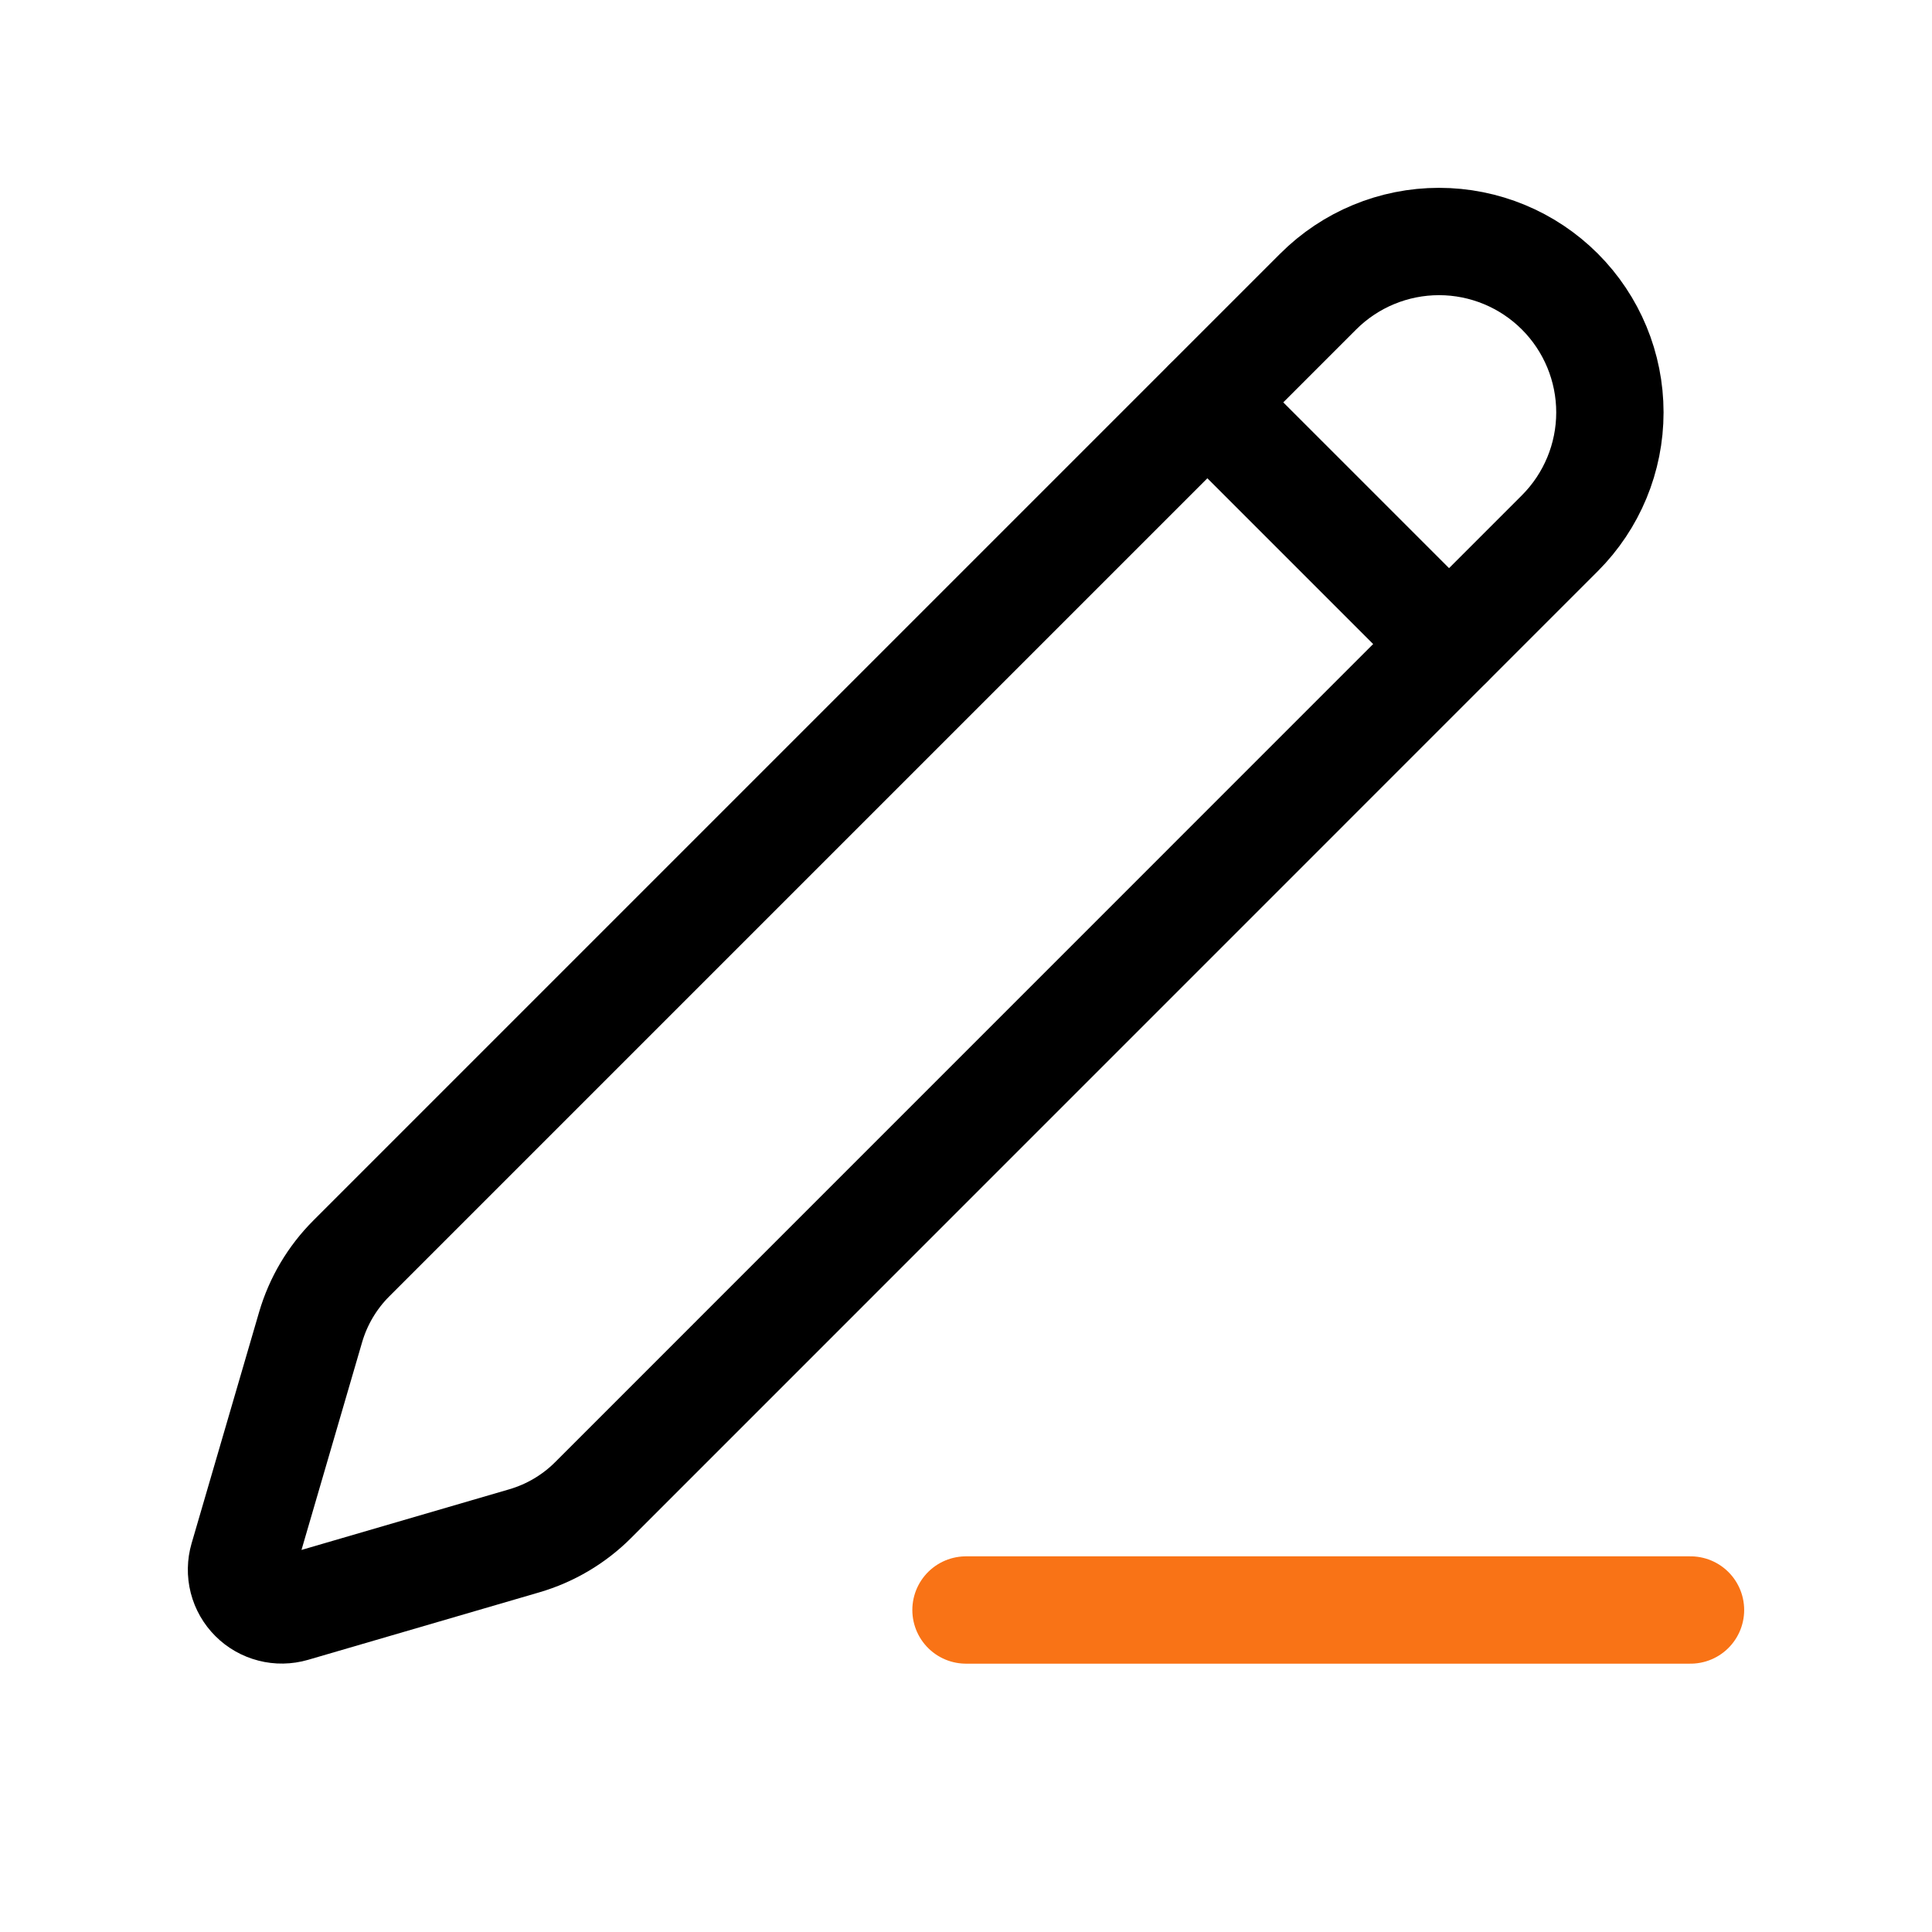
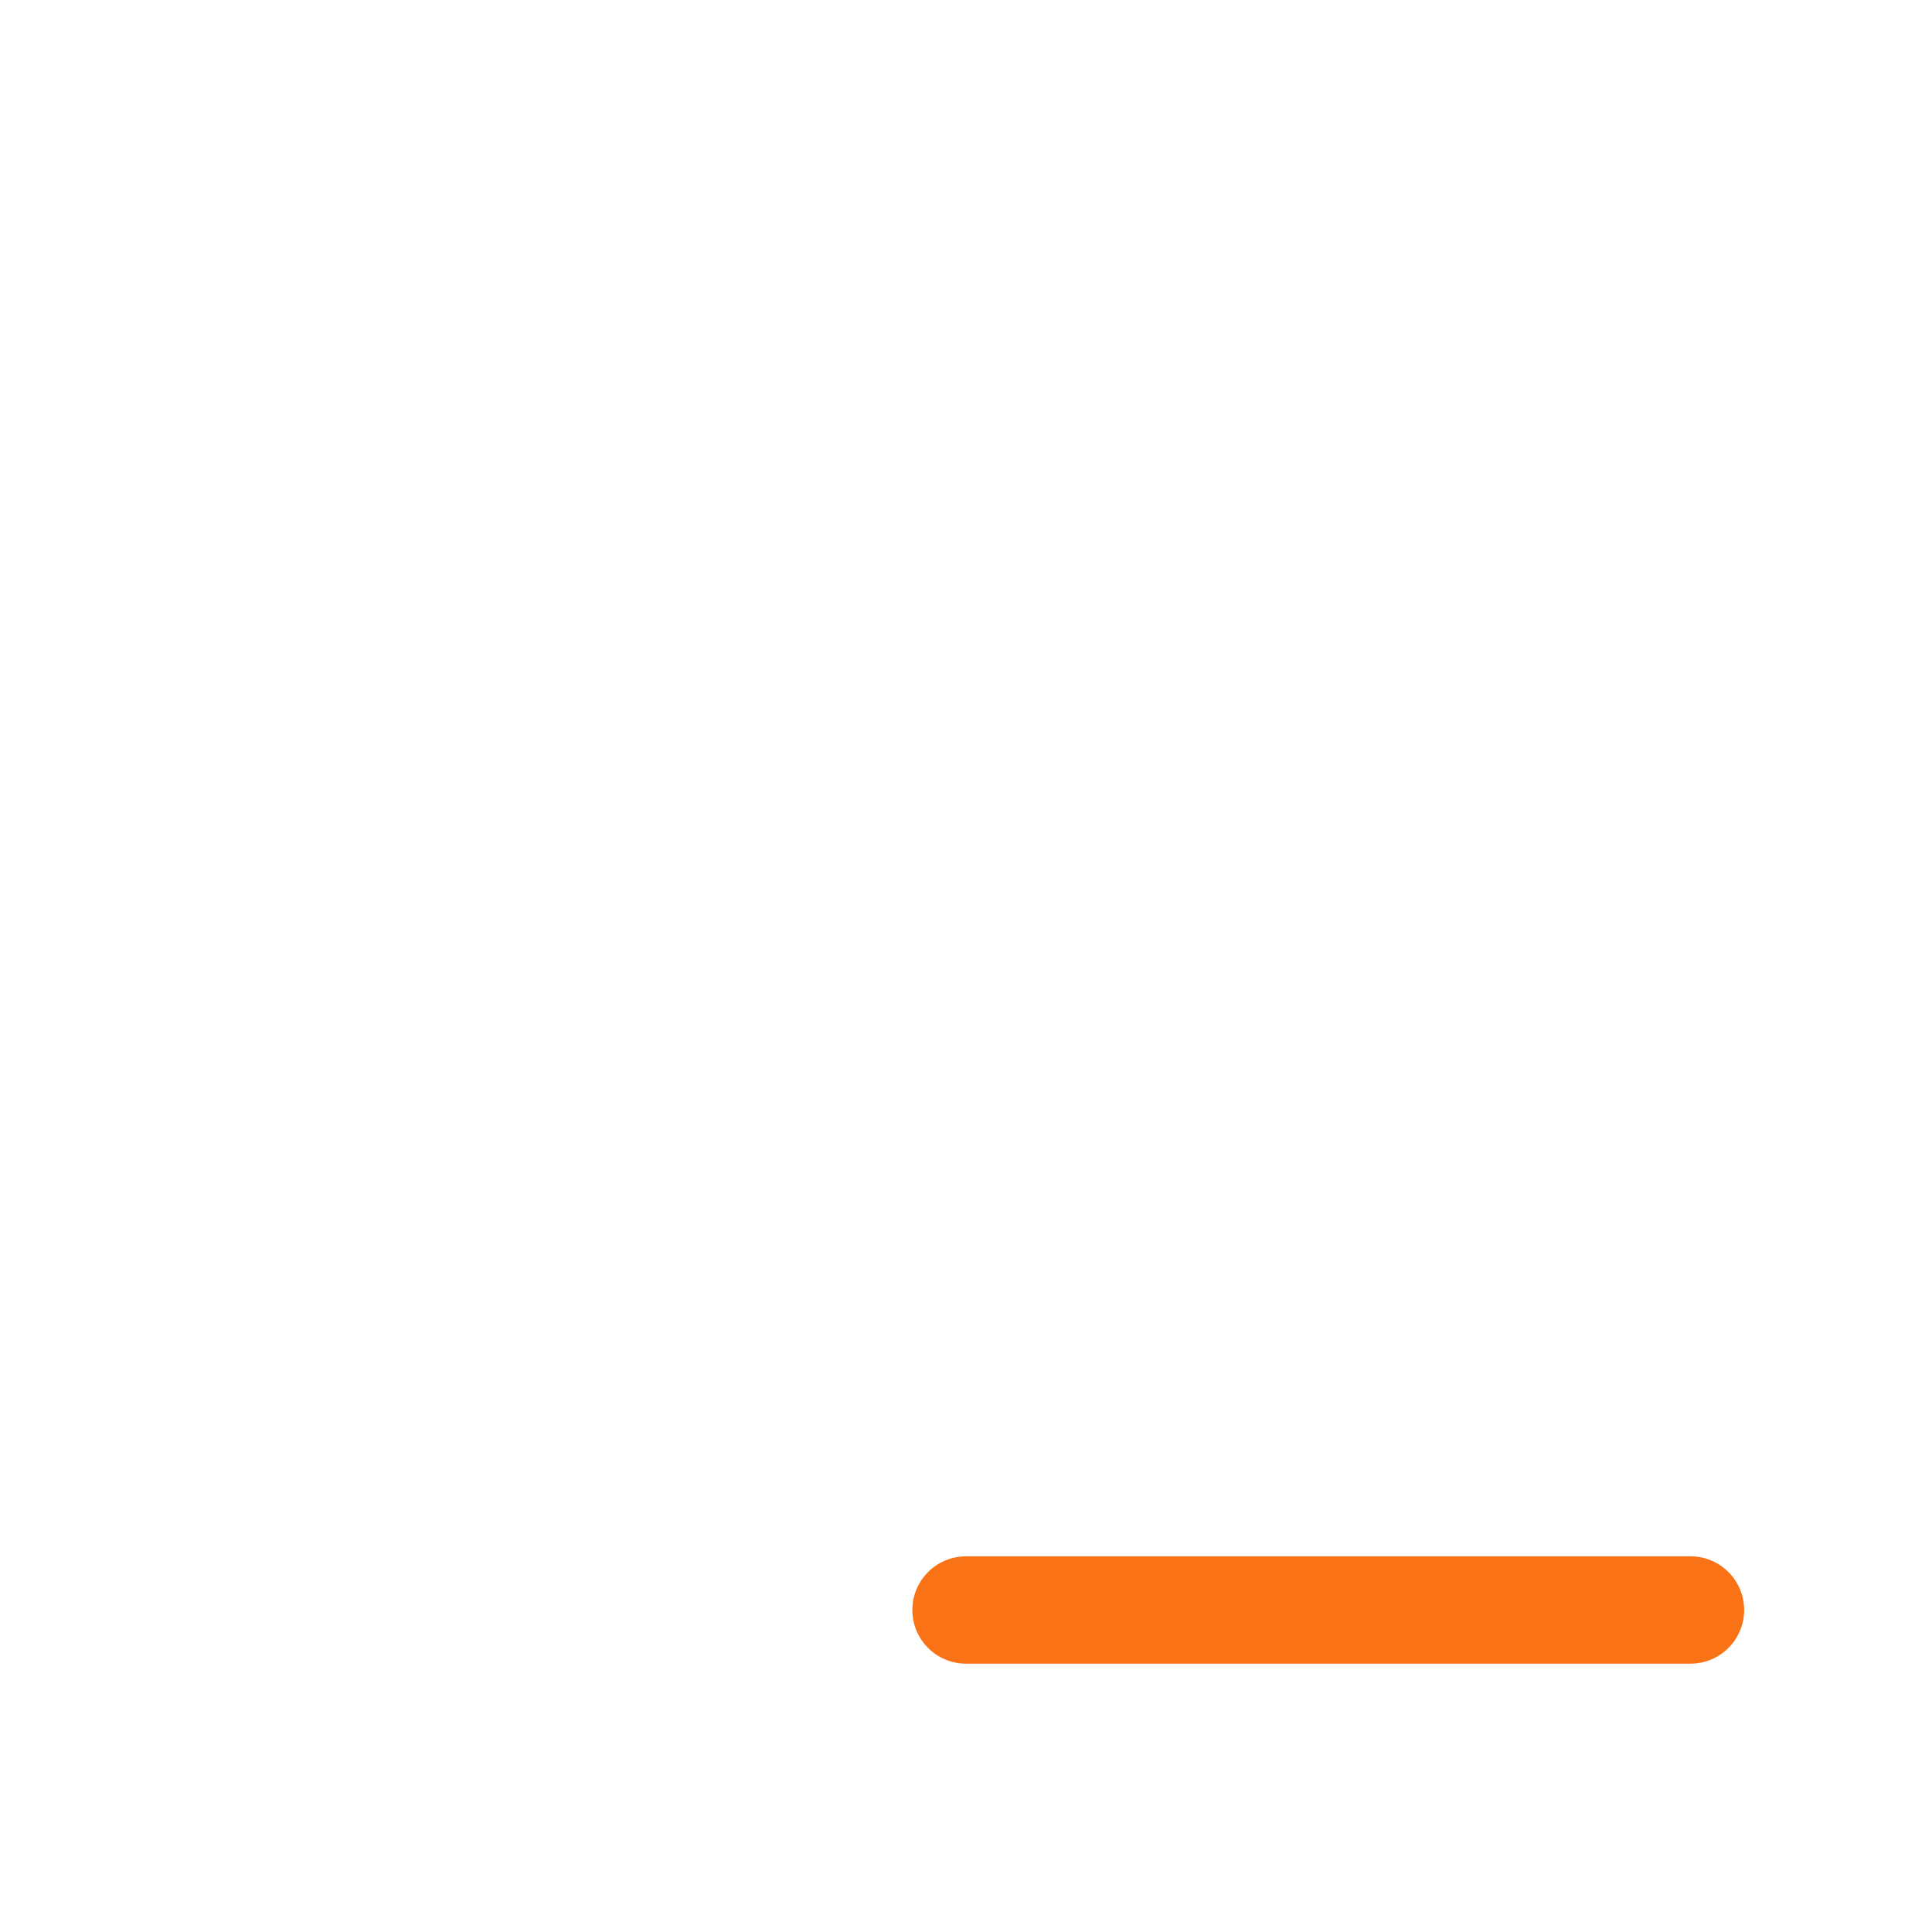
<svg xmlns="http://www.w3.org/2000/svg" width="54" height="54" viewBox="0 0 54 54" fill="none">
  <path d="M27 45H47.25" stroke="#F97316" stroke-width="3" stroke-linecap="round" stroke-linejoin="round" />
-   <path d="M36.844 8.149C37.739 7.254 38.954 6.75 40.221 6.75C41.488 6.75 42.703 7.254 43.598 8.149C44.494 9.045 44.997 10.26 44.997 11.527C44.997 12.793 44.494 14.008 43.598 14.904L16.576 41.929C16.041 42.464 15.379 42.855 14.652 43.067L8.19 44.953C7.996 45.009 7.791 45.013 7.596 44.962C7.4 44.912 7.222 44.811 7.08 44.668C6.937 44.526 6.835 44.347 6.785 44.152C6.735 43.956 6.739 43.751 6.795 43.558L8.681 37.096C8.893 36.37 9.284 35.709 9.819 35.174L36.844 8.149Z" stroke="black" stroke-width="3" stroke-linecap="round" stroke-linejoin="round" />
-   <path d="M33.75 11.25L40.5 18" stroke="black" stroke-width="3" stroke-linecap="round" stroke-linejoin="round" />
</svg>